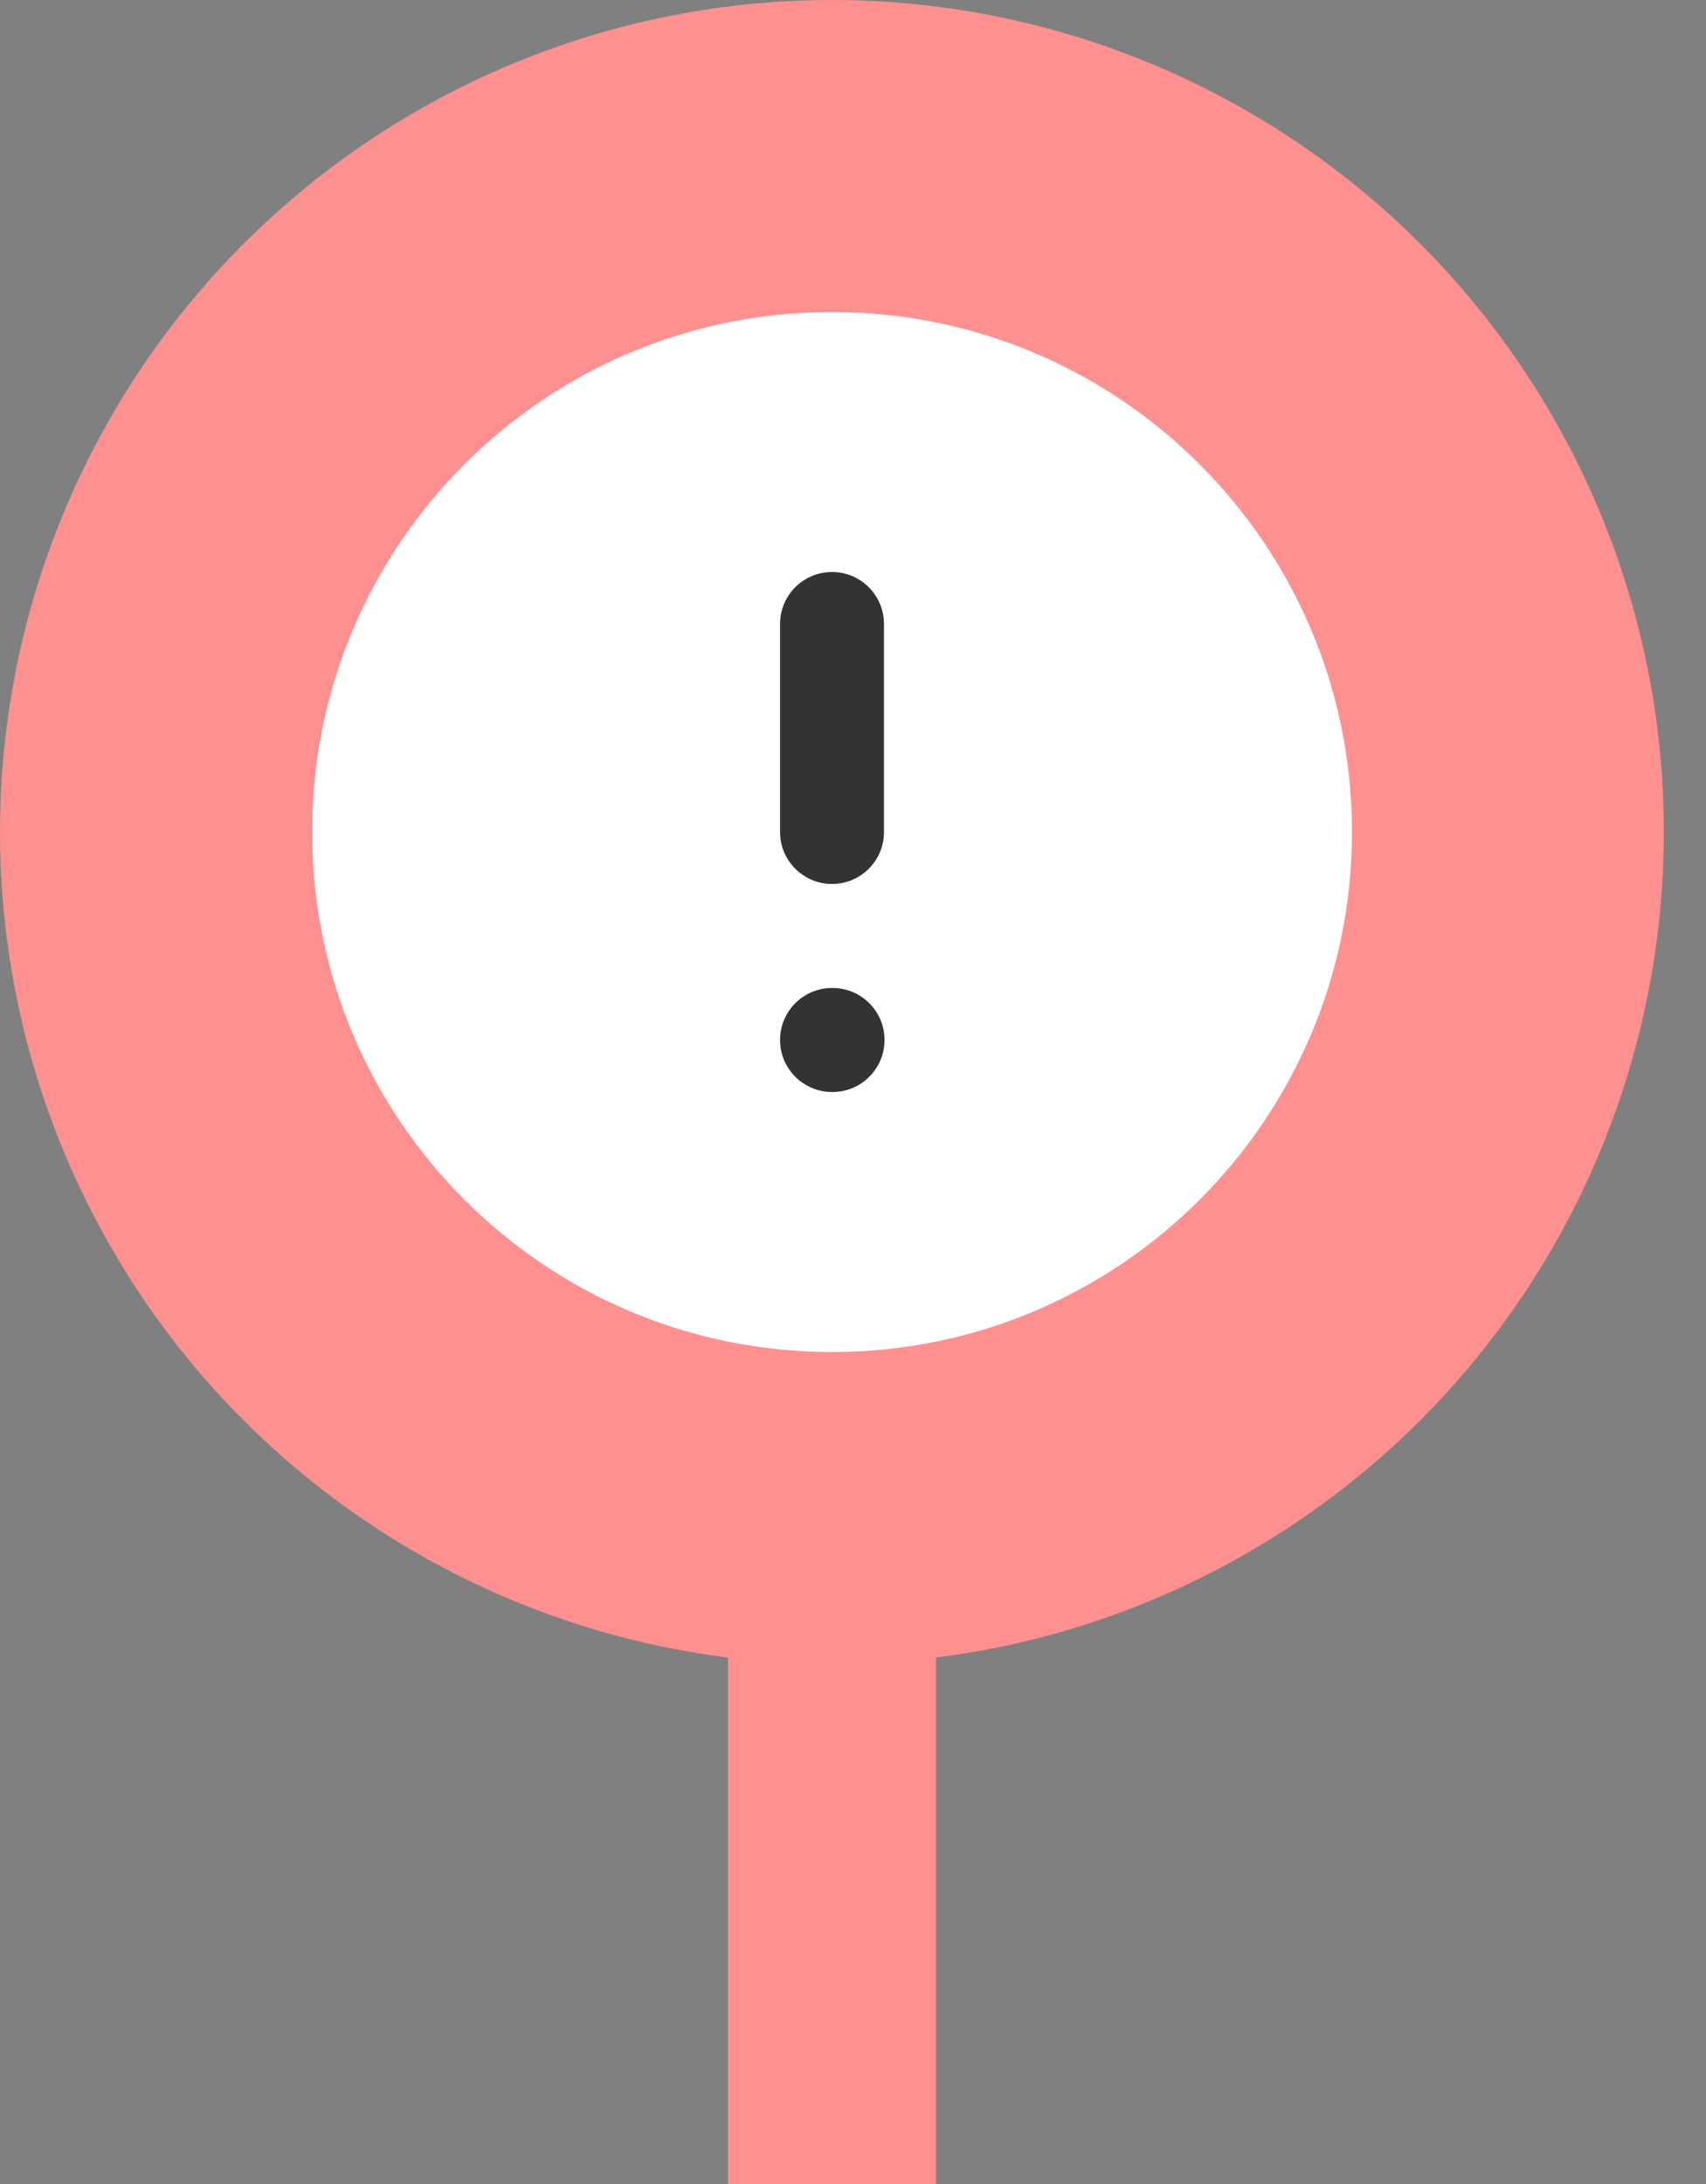
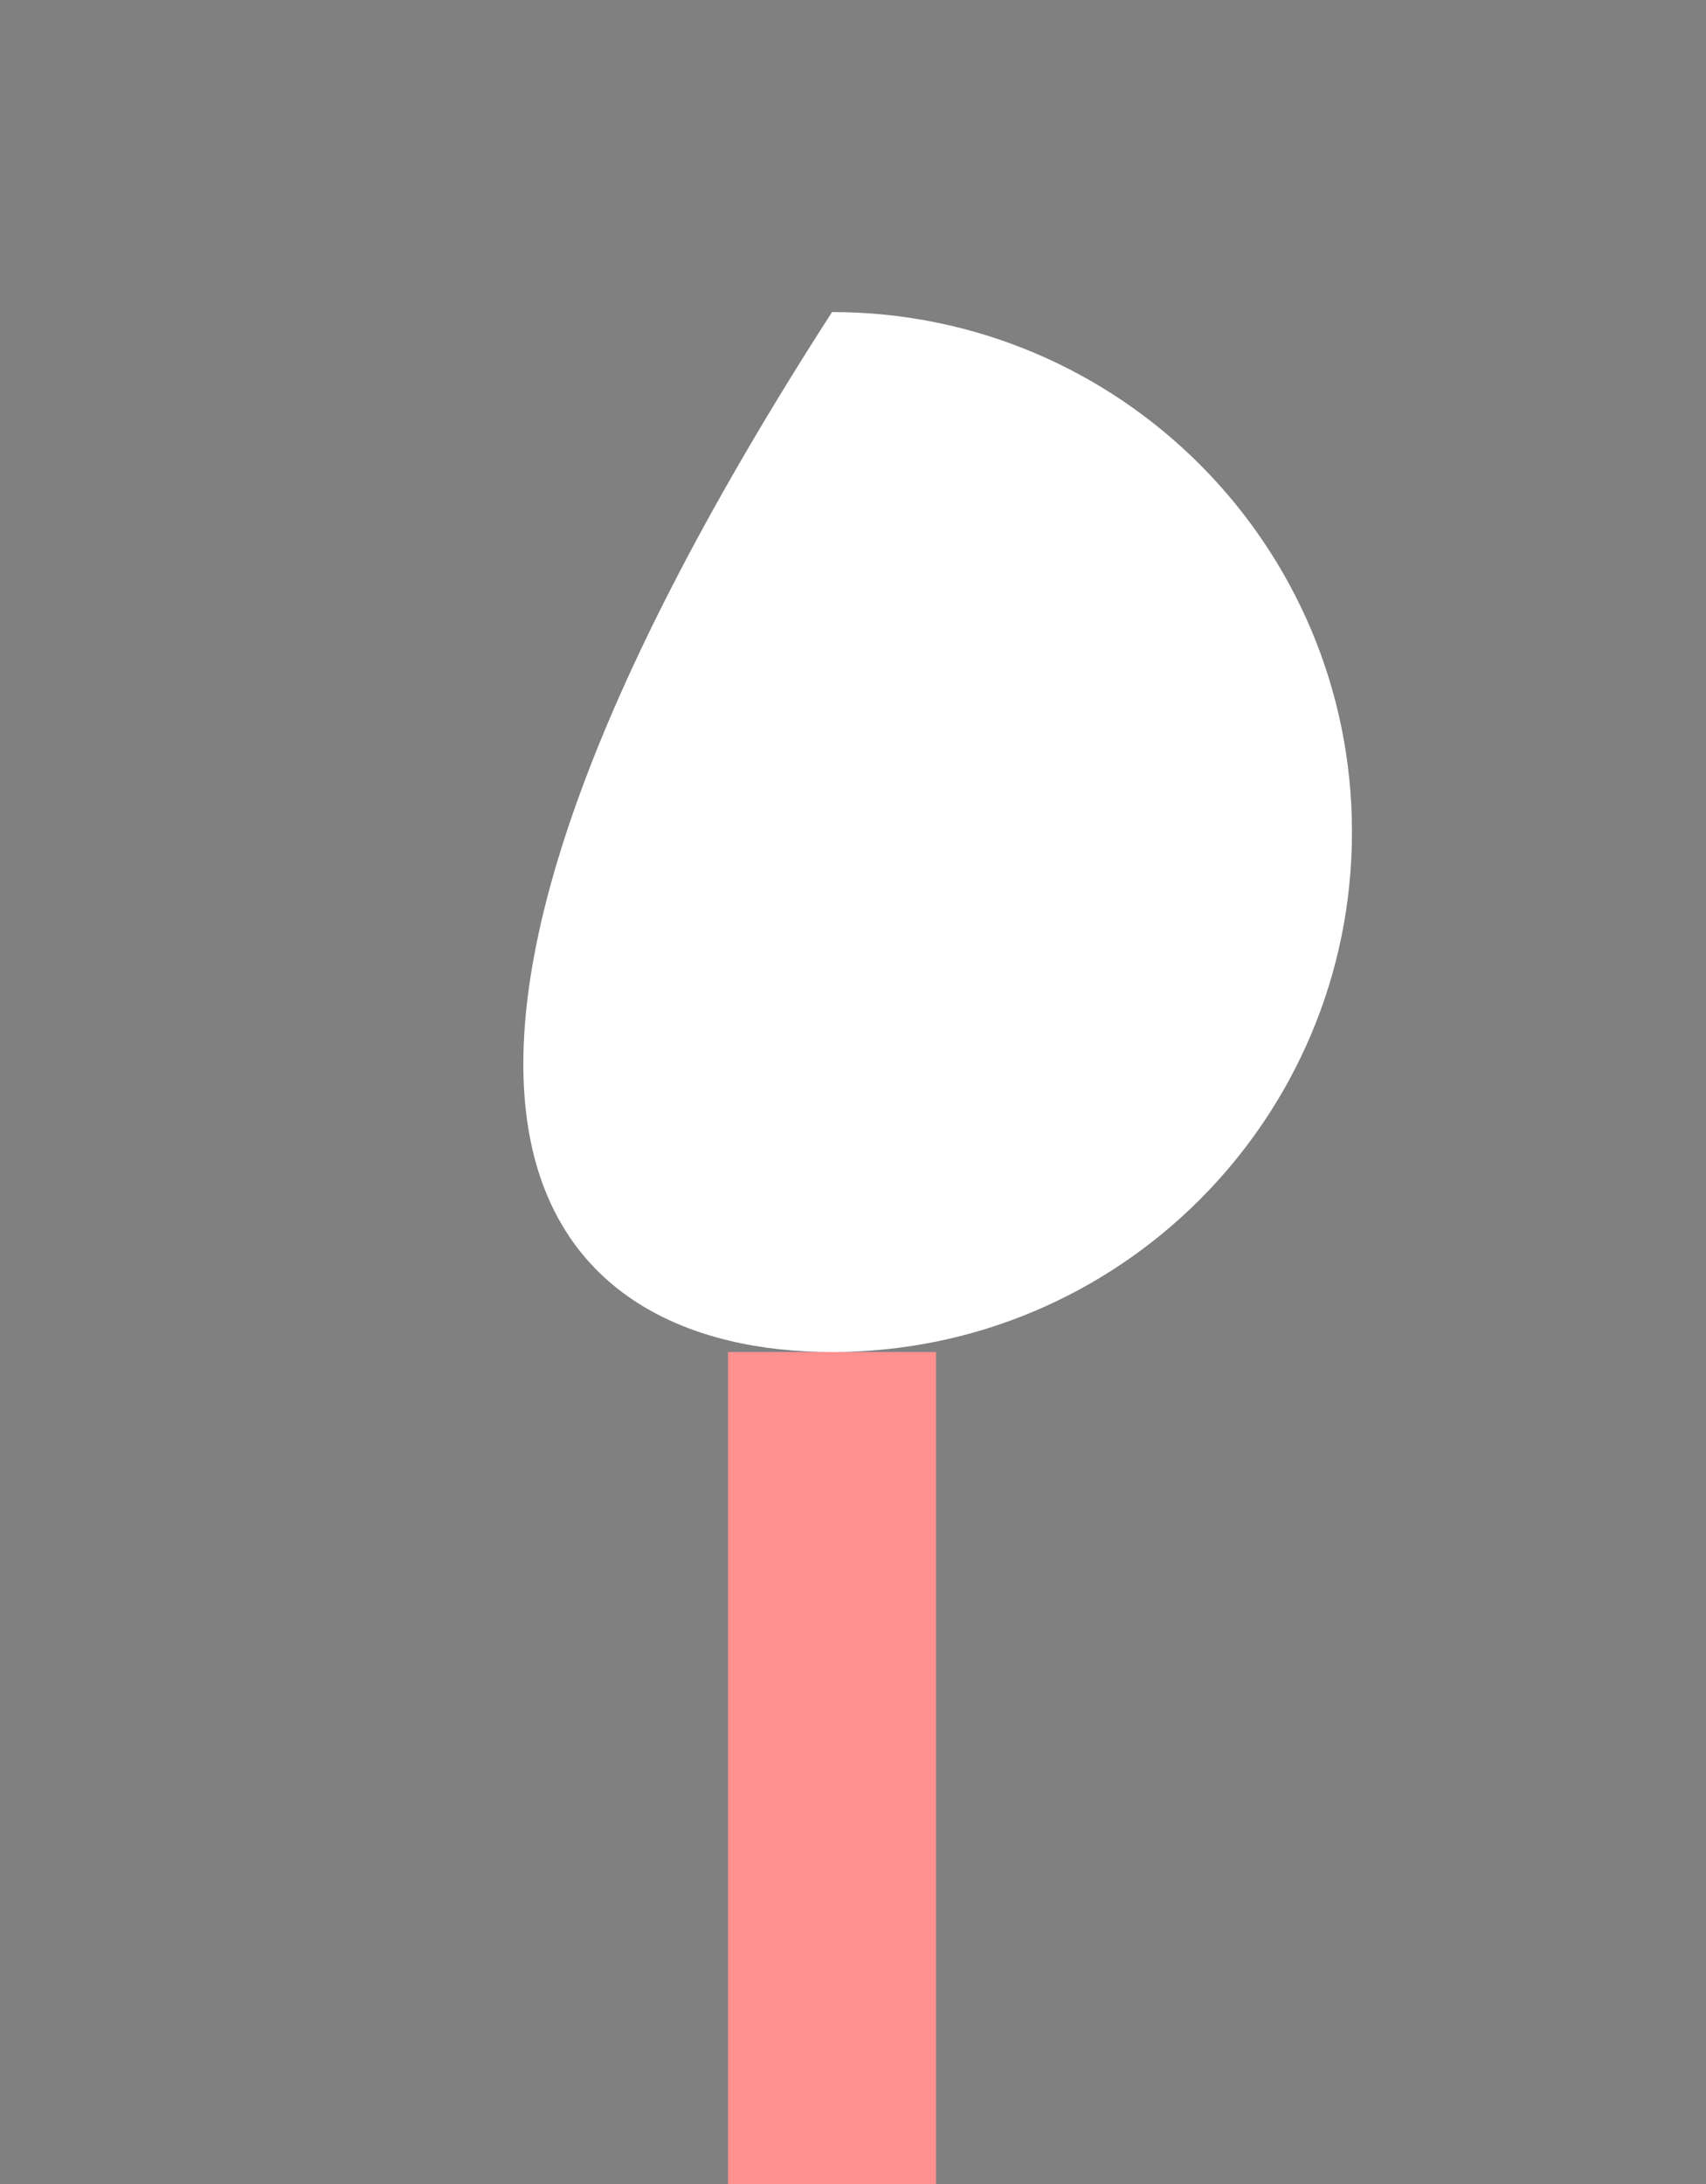
<svg xmlns="http://www.w3.org/2000/svg" width="25" height="32" viewBox="0 0 25 32" fill="none">
  <rect x="0" y="0" width="25" height="32" fill="#808080" stroke="none" />
-   <circle cx="12.191" cy="12.191" r="12.191" fill="#FF9090" />
  <rect x="10.668" y="19.809" width="3.048" height="12.191" fill="#FF9090" />
-   <path d="M12.193 19.81C16.401 19.81 19.812 16.398 19.812 12.191C19.812 7.983 16.401 4.572 12.193 4.572C7.985 4.572 4.574 7.983 4.574 12.191C4.574 16.398 7.985 19.81 12.193 19.81Z" fill="white" />
-   <path fill-rule="evenodd" clip-rule="evenodd" d="M12.193 8.381C12.613 8.381 12.954 8.722 12.954 9.143V12.191C12.954 12.611 12.613 12.952 12.193 12.952C11.772 12.952 11.431 12.611 11.431 12.191V9.143C11.431 8.722 11.772 8.381 12.193 8.381Z" fill="#333333" />
-   <path fill-rule="evenodd" clip-rule="evenodd" d="M11.431 15.238C11.431 14.817 11.772 14.476 12.193 14.476H12.2C12.621 14.476 12.962 14.817 12.962 15.238C12.962 15.659 12.621 16 12.2 16H12.193C11.772 16 11.431 15.659 11.431 15.238Z" fill="#333333" />
+   <path d="M12.193 19.81C16.401 19.81 19.812 16.398 19.812 12.191C19.812 7.983 16.401 4.572 12.193 4.572C4.574 16.398 7.985 19.81 12.193 19.81Z" fill="white" />
</svg>